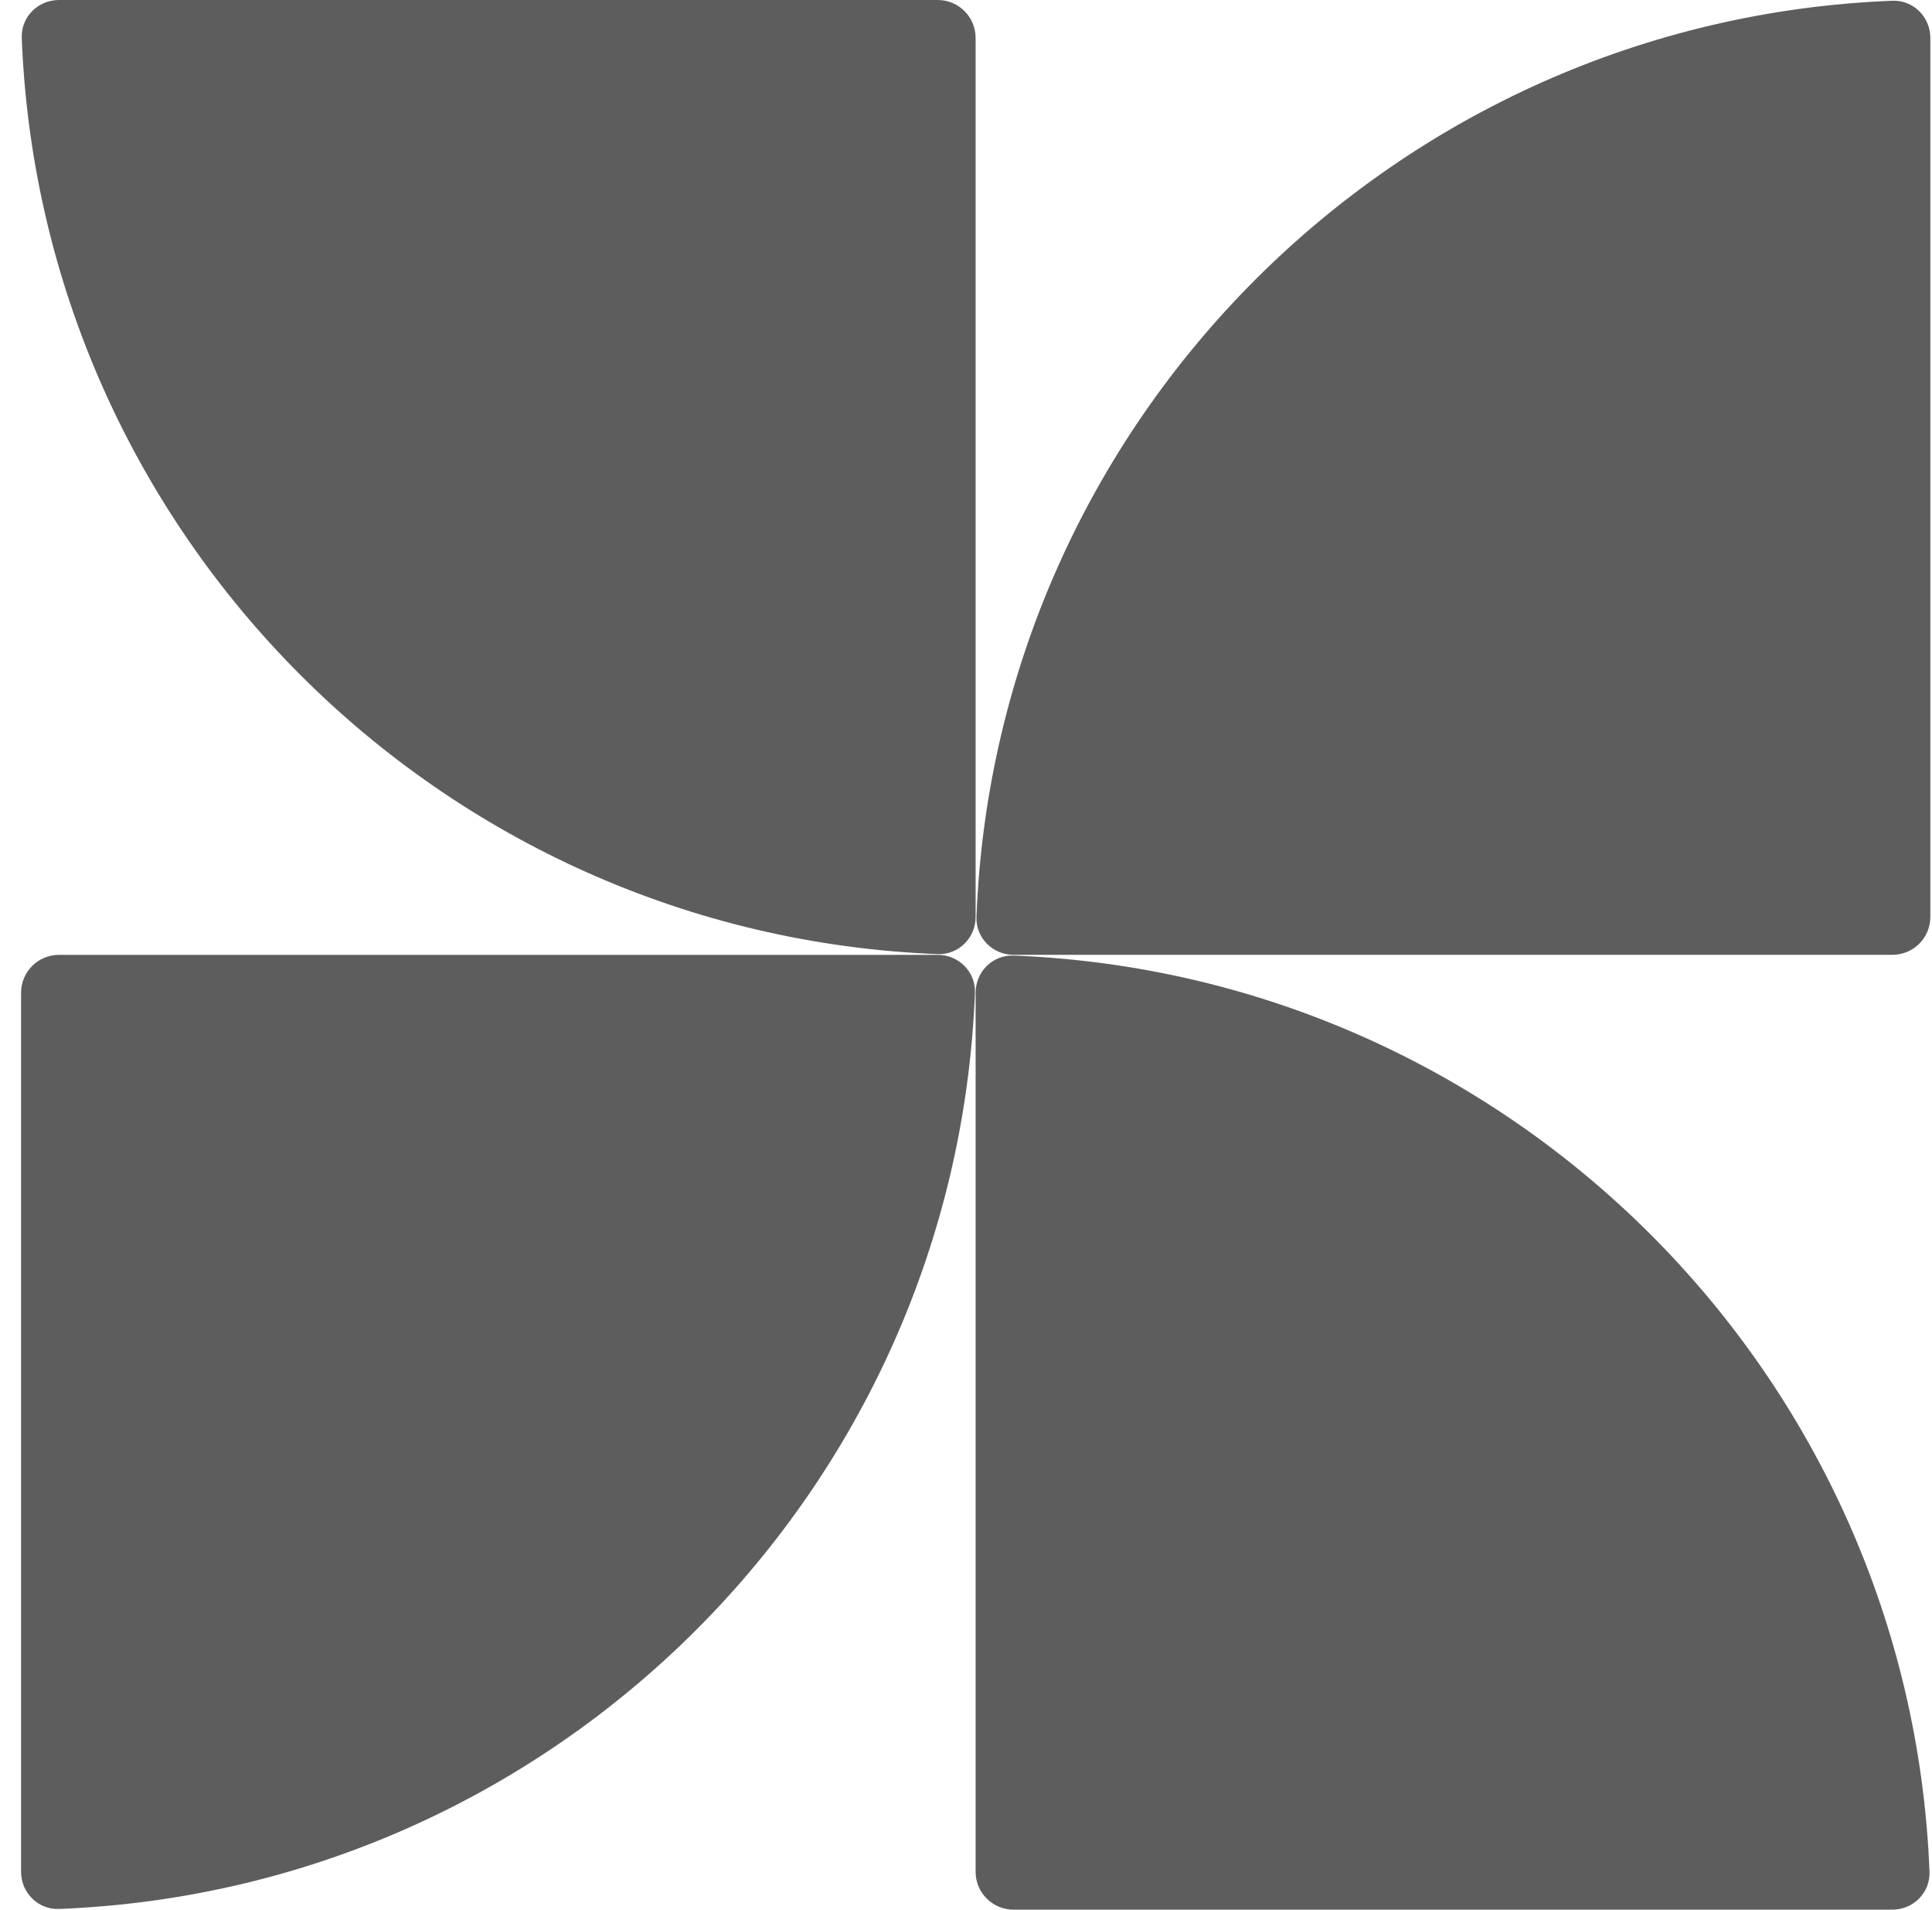
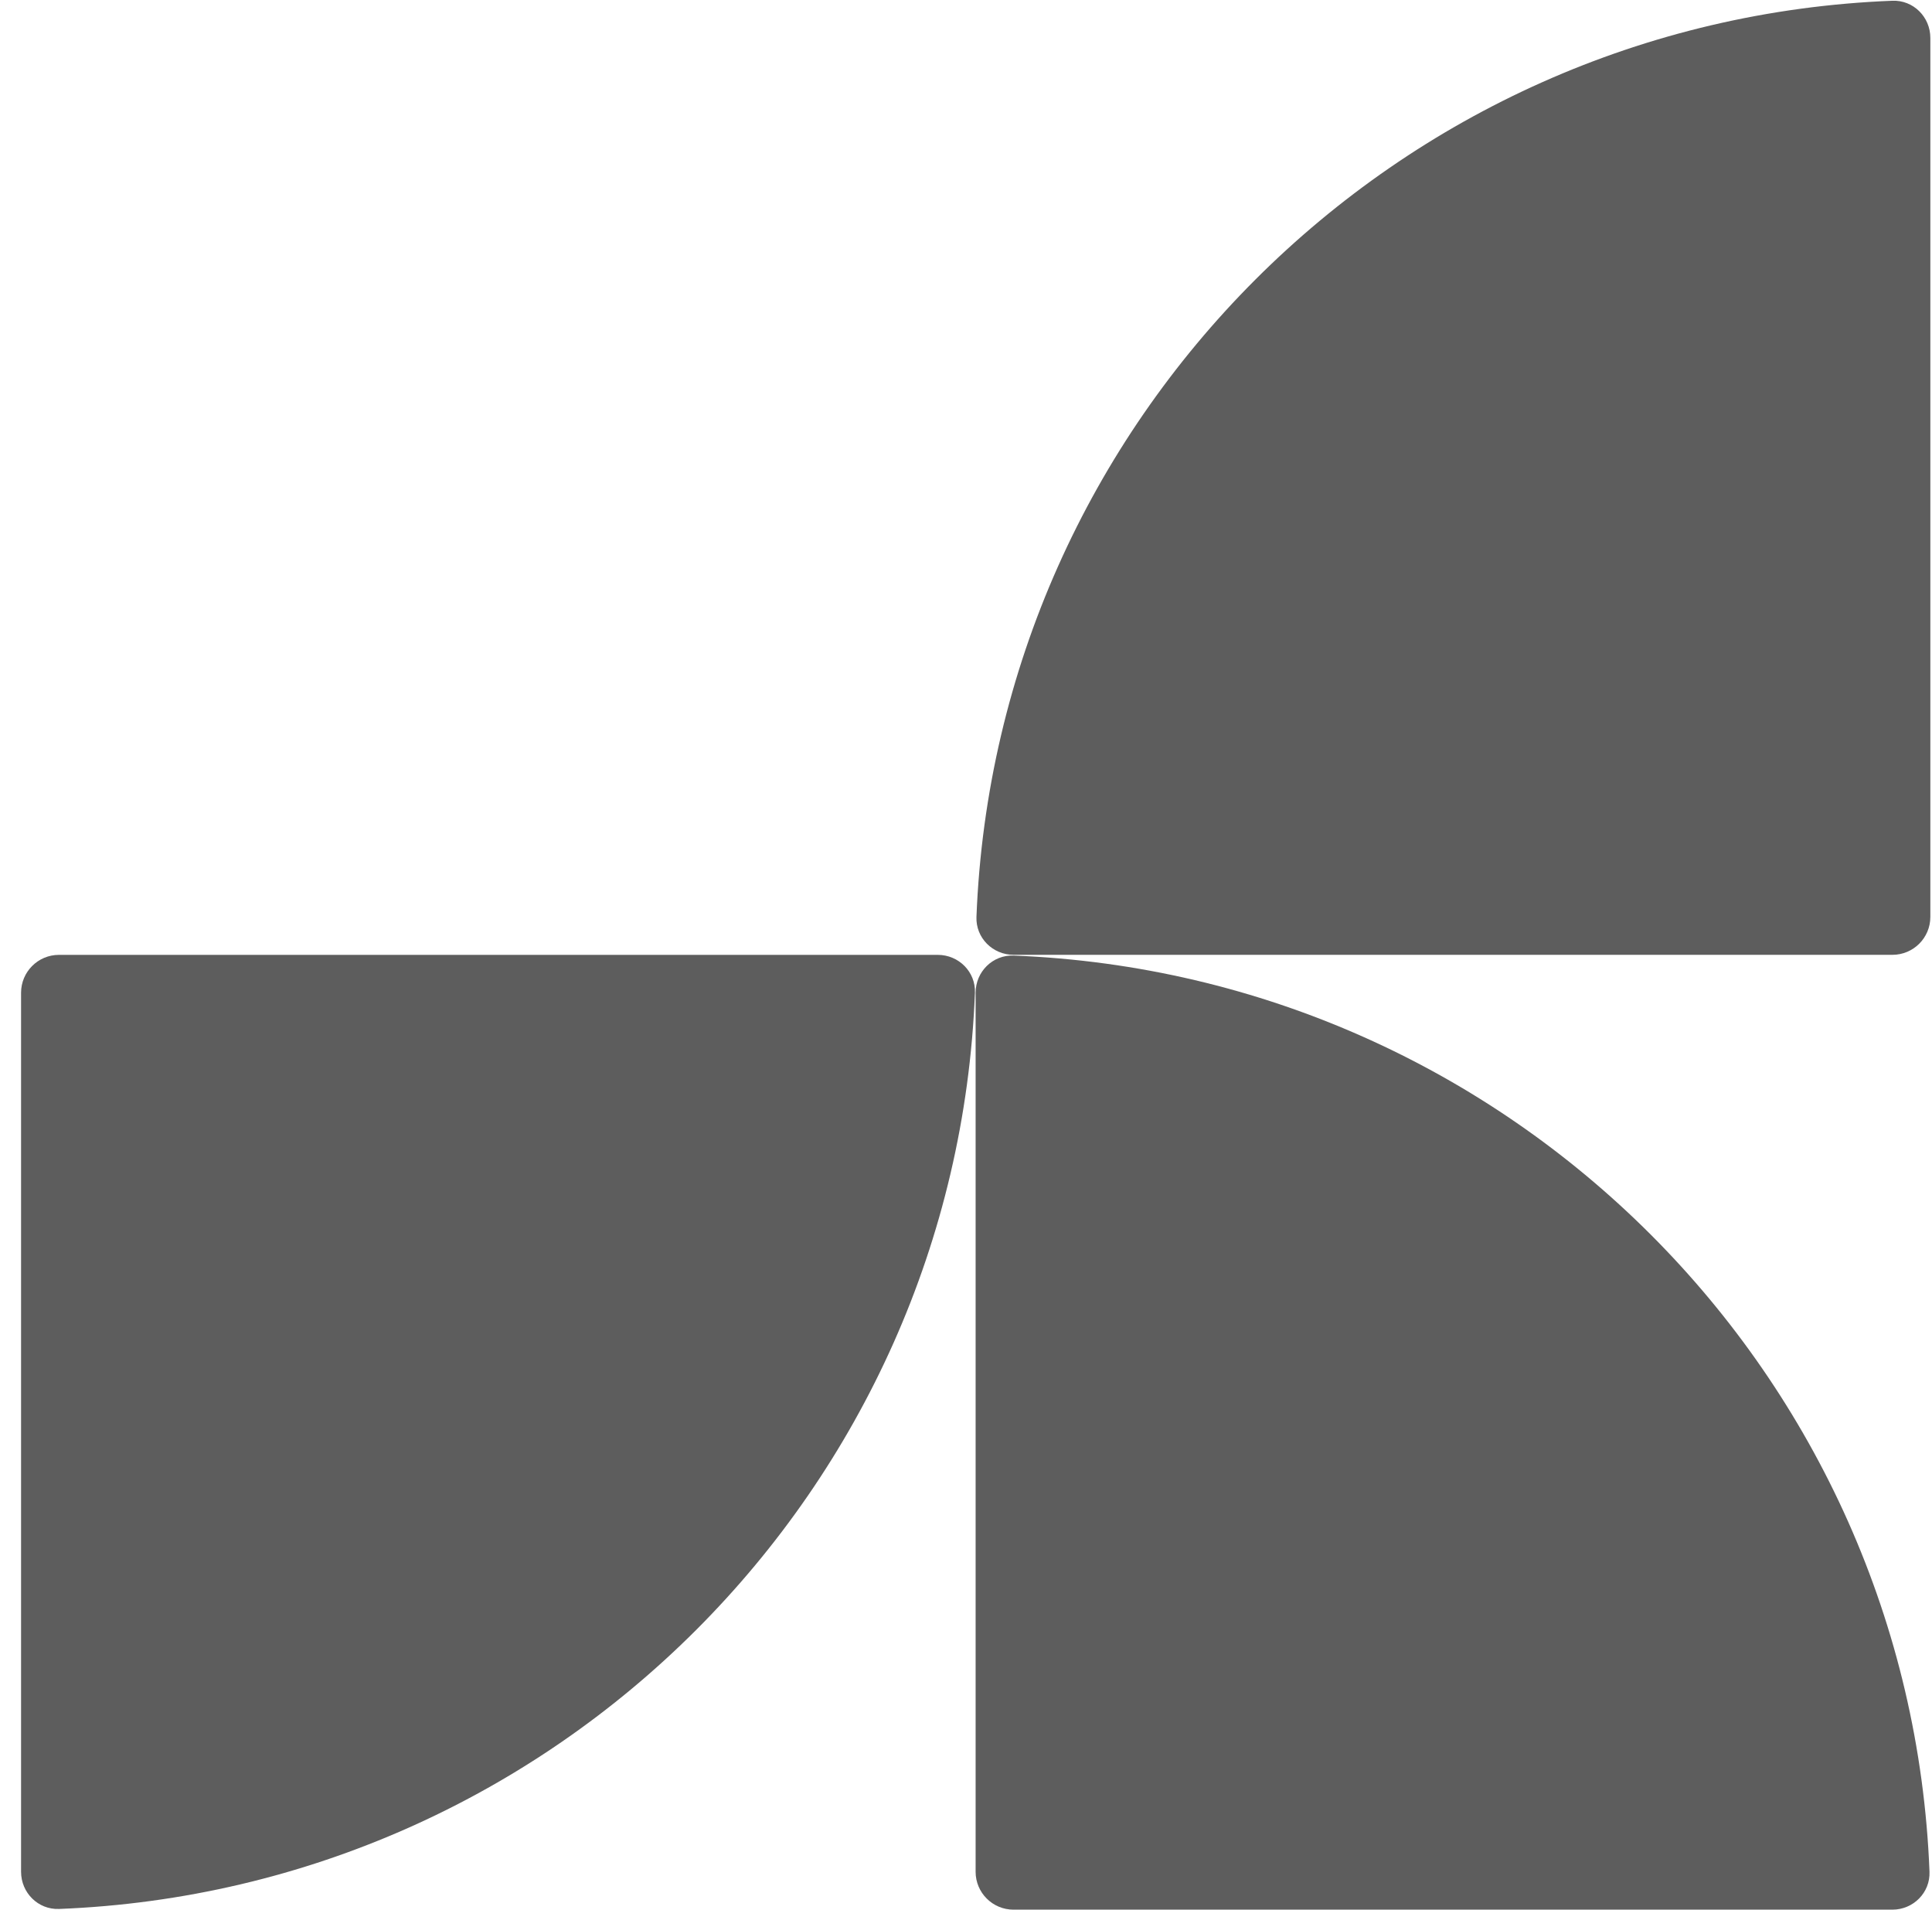
<svg xmlns="http://www.w3.org/2000/svg" width="85" height="84" viewBox="0 0 85 84" fill="none">
  <path d="M84.89 82.331C84.036 60.462 66.46 42.887 44.592 42.032C43.672 41.997 42.923 42.746 42.923 43.667V82.333C42.923 83.253 43.669 83.999 44.59 83.999H83.256C84.176 83.999 84.926 83.251 84.89 82.331Z" fill="#5D5D5D" />
  <path d="M42.893 43.669C42.039 65.538 24.464 83.113 2.595 83.968C1.675 84.003 0.927 83.254 0.927 82.333V43.667C0.927 42.747 1.673 42.001 2.593 42.001H41.259C42.18 42.001 42.929 42.749 42.893 43.669Z" fill="#5D5D5D" />
  <path d="M42.96 40.331C43.814 18.462 61.389 0.887 83.258 0.033C84.178 -0.003 84.927 0.746 84.927 1.667V40.333C84.927 41.253 84.18 41.999 83.26 41.999H44.594C43.673 41.999 42.924 41.251 42.96 40.331Z" fill="#5D5D5D" />
-   <path d="M0.957 1.669C1.811 23.538 19.386 41.113 41.255 41.968C42.175 42.003 42.923 41.254 42.923 40.333V1.667C42.923 0.747 42.177 0 41.257 0H2.591C1.67 0 0.921 0.749 0.957 1.669Z" fill="#5D5D5D" />
</svg>